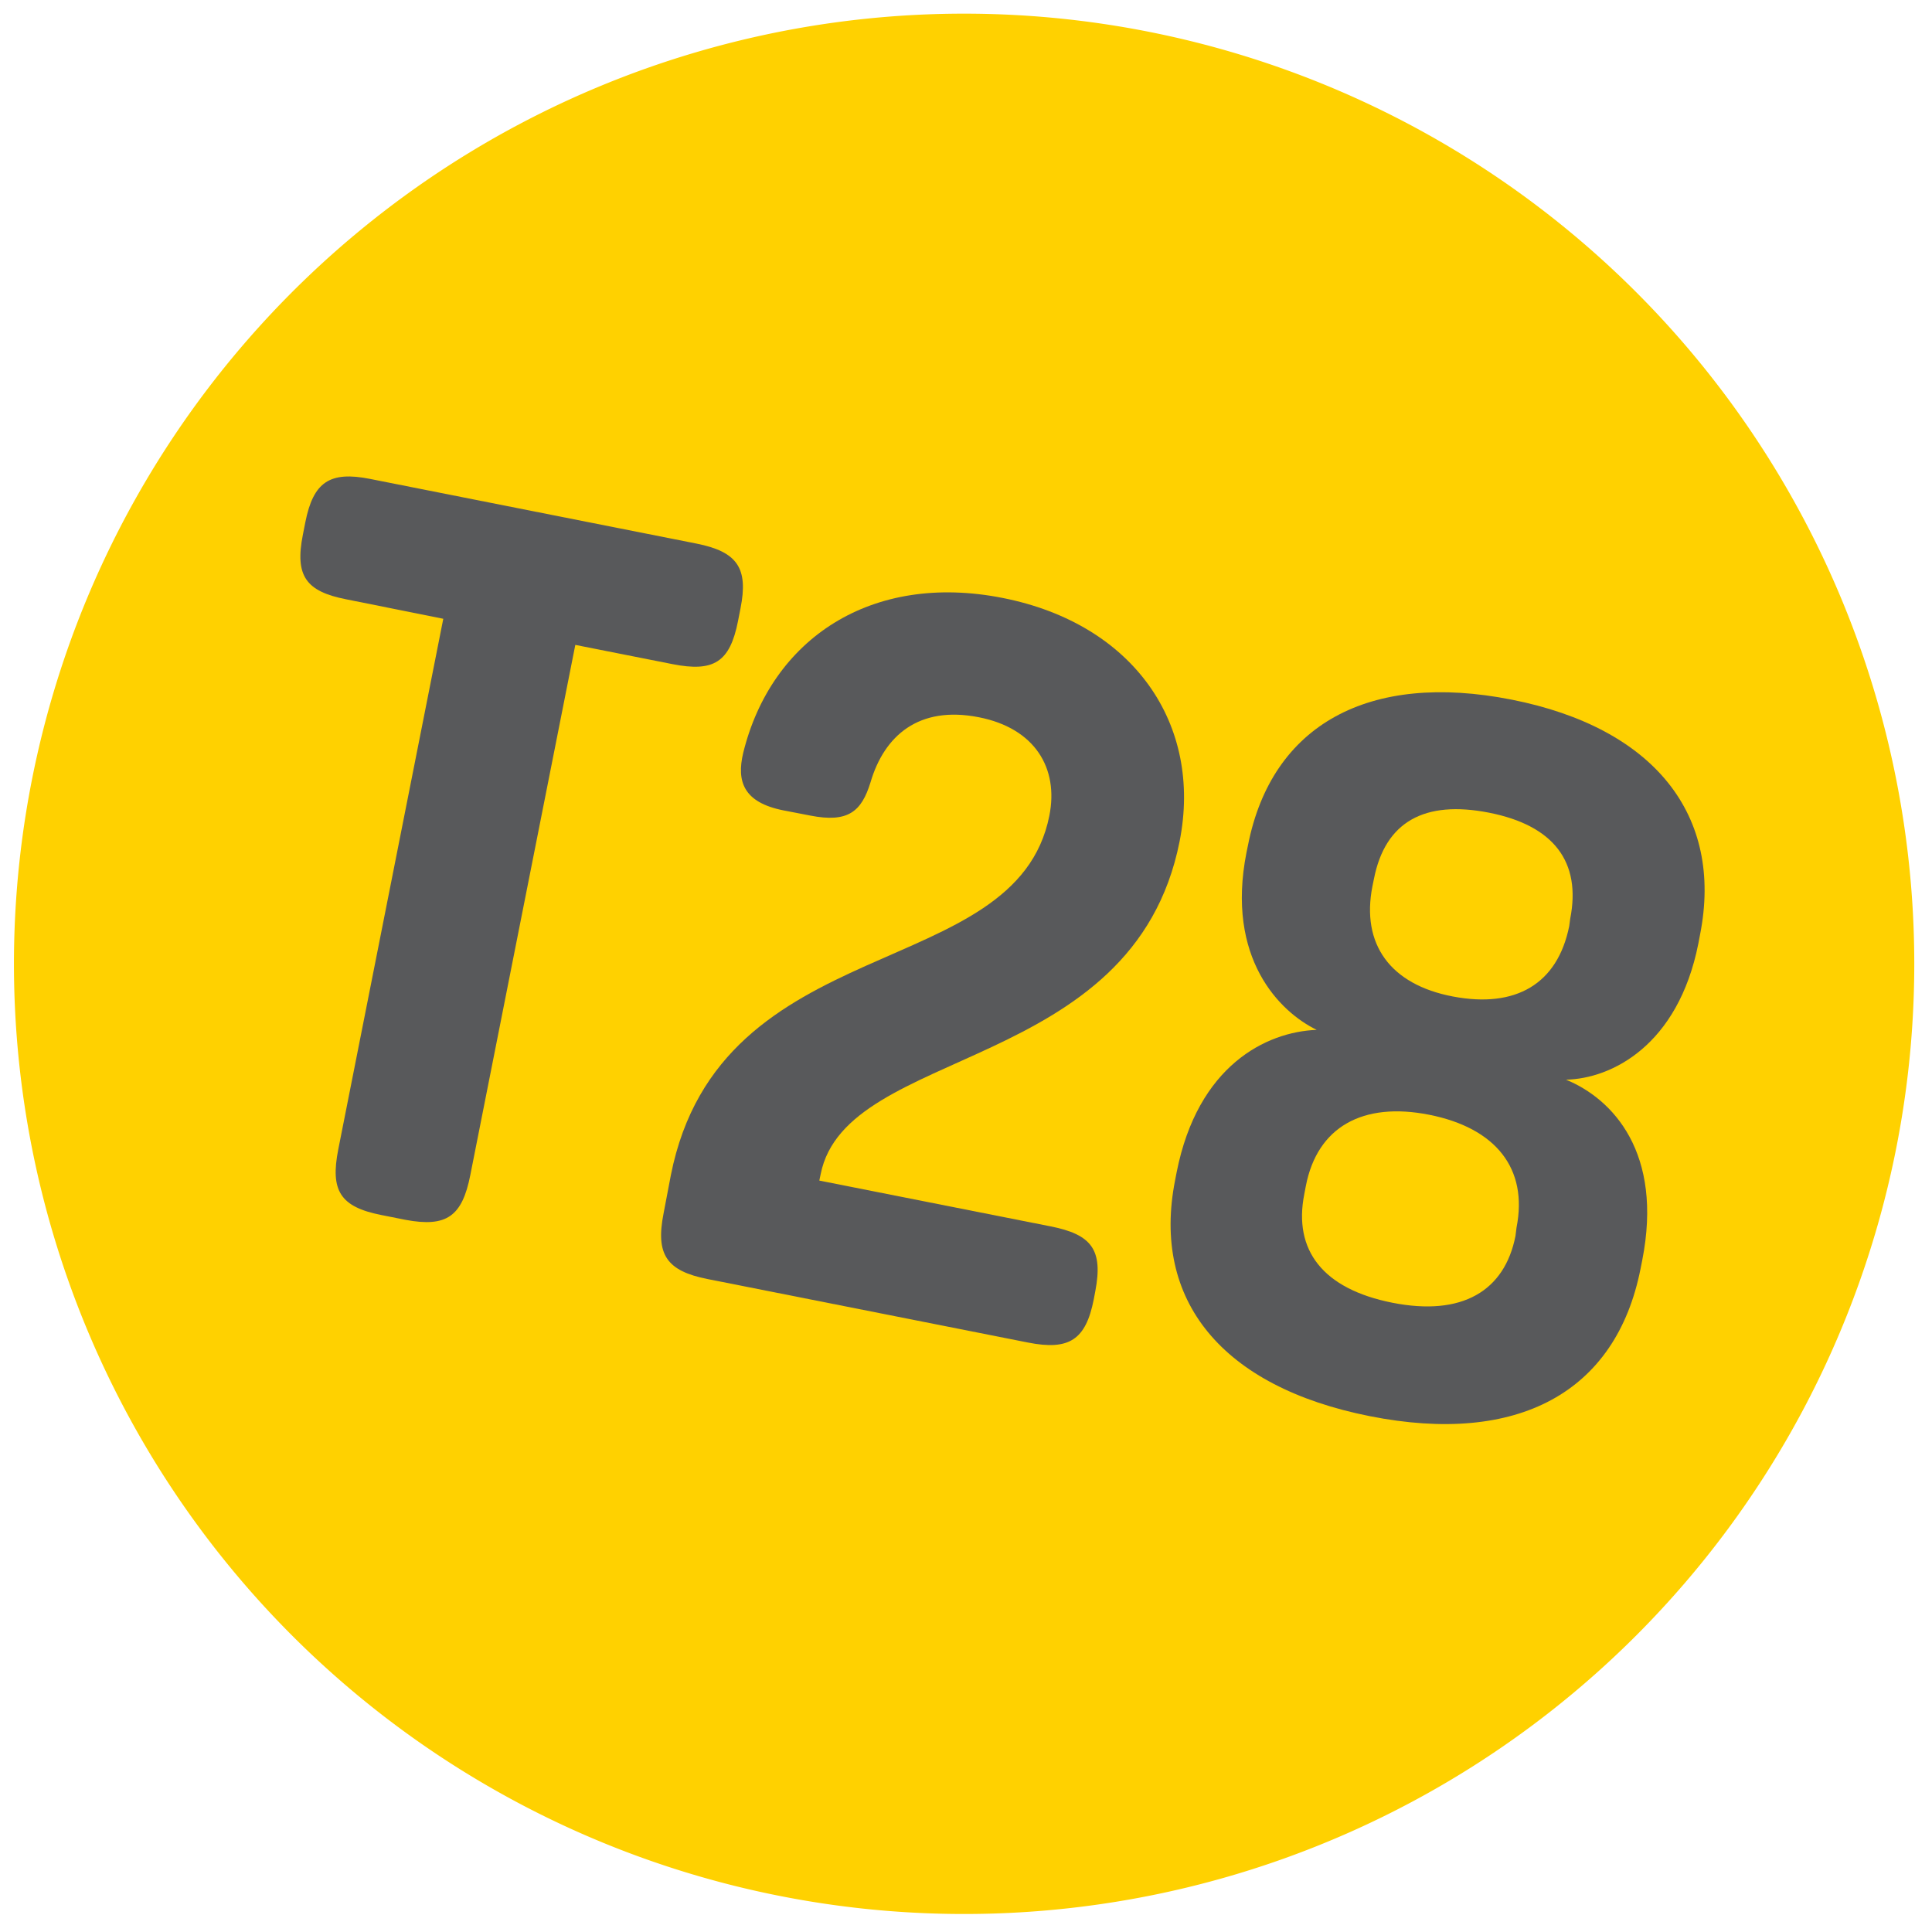
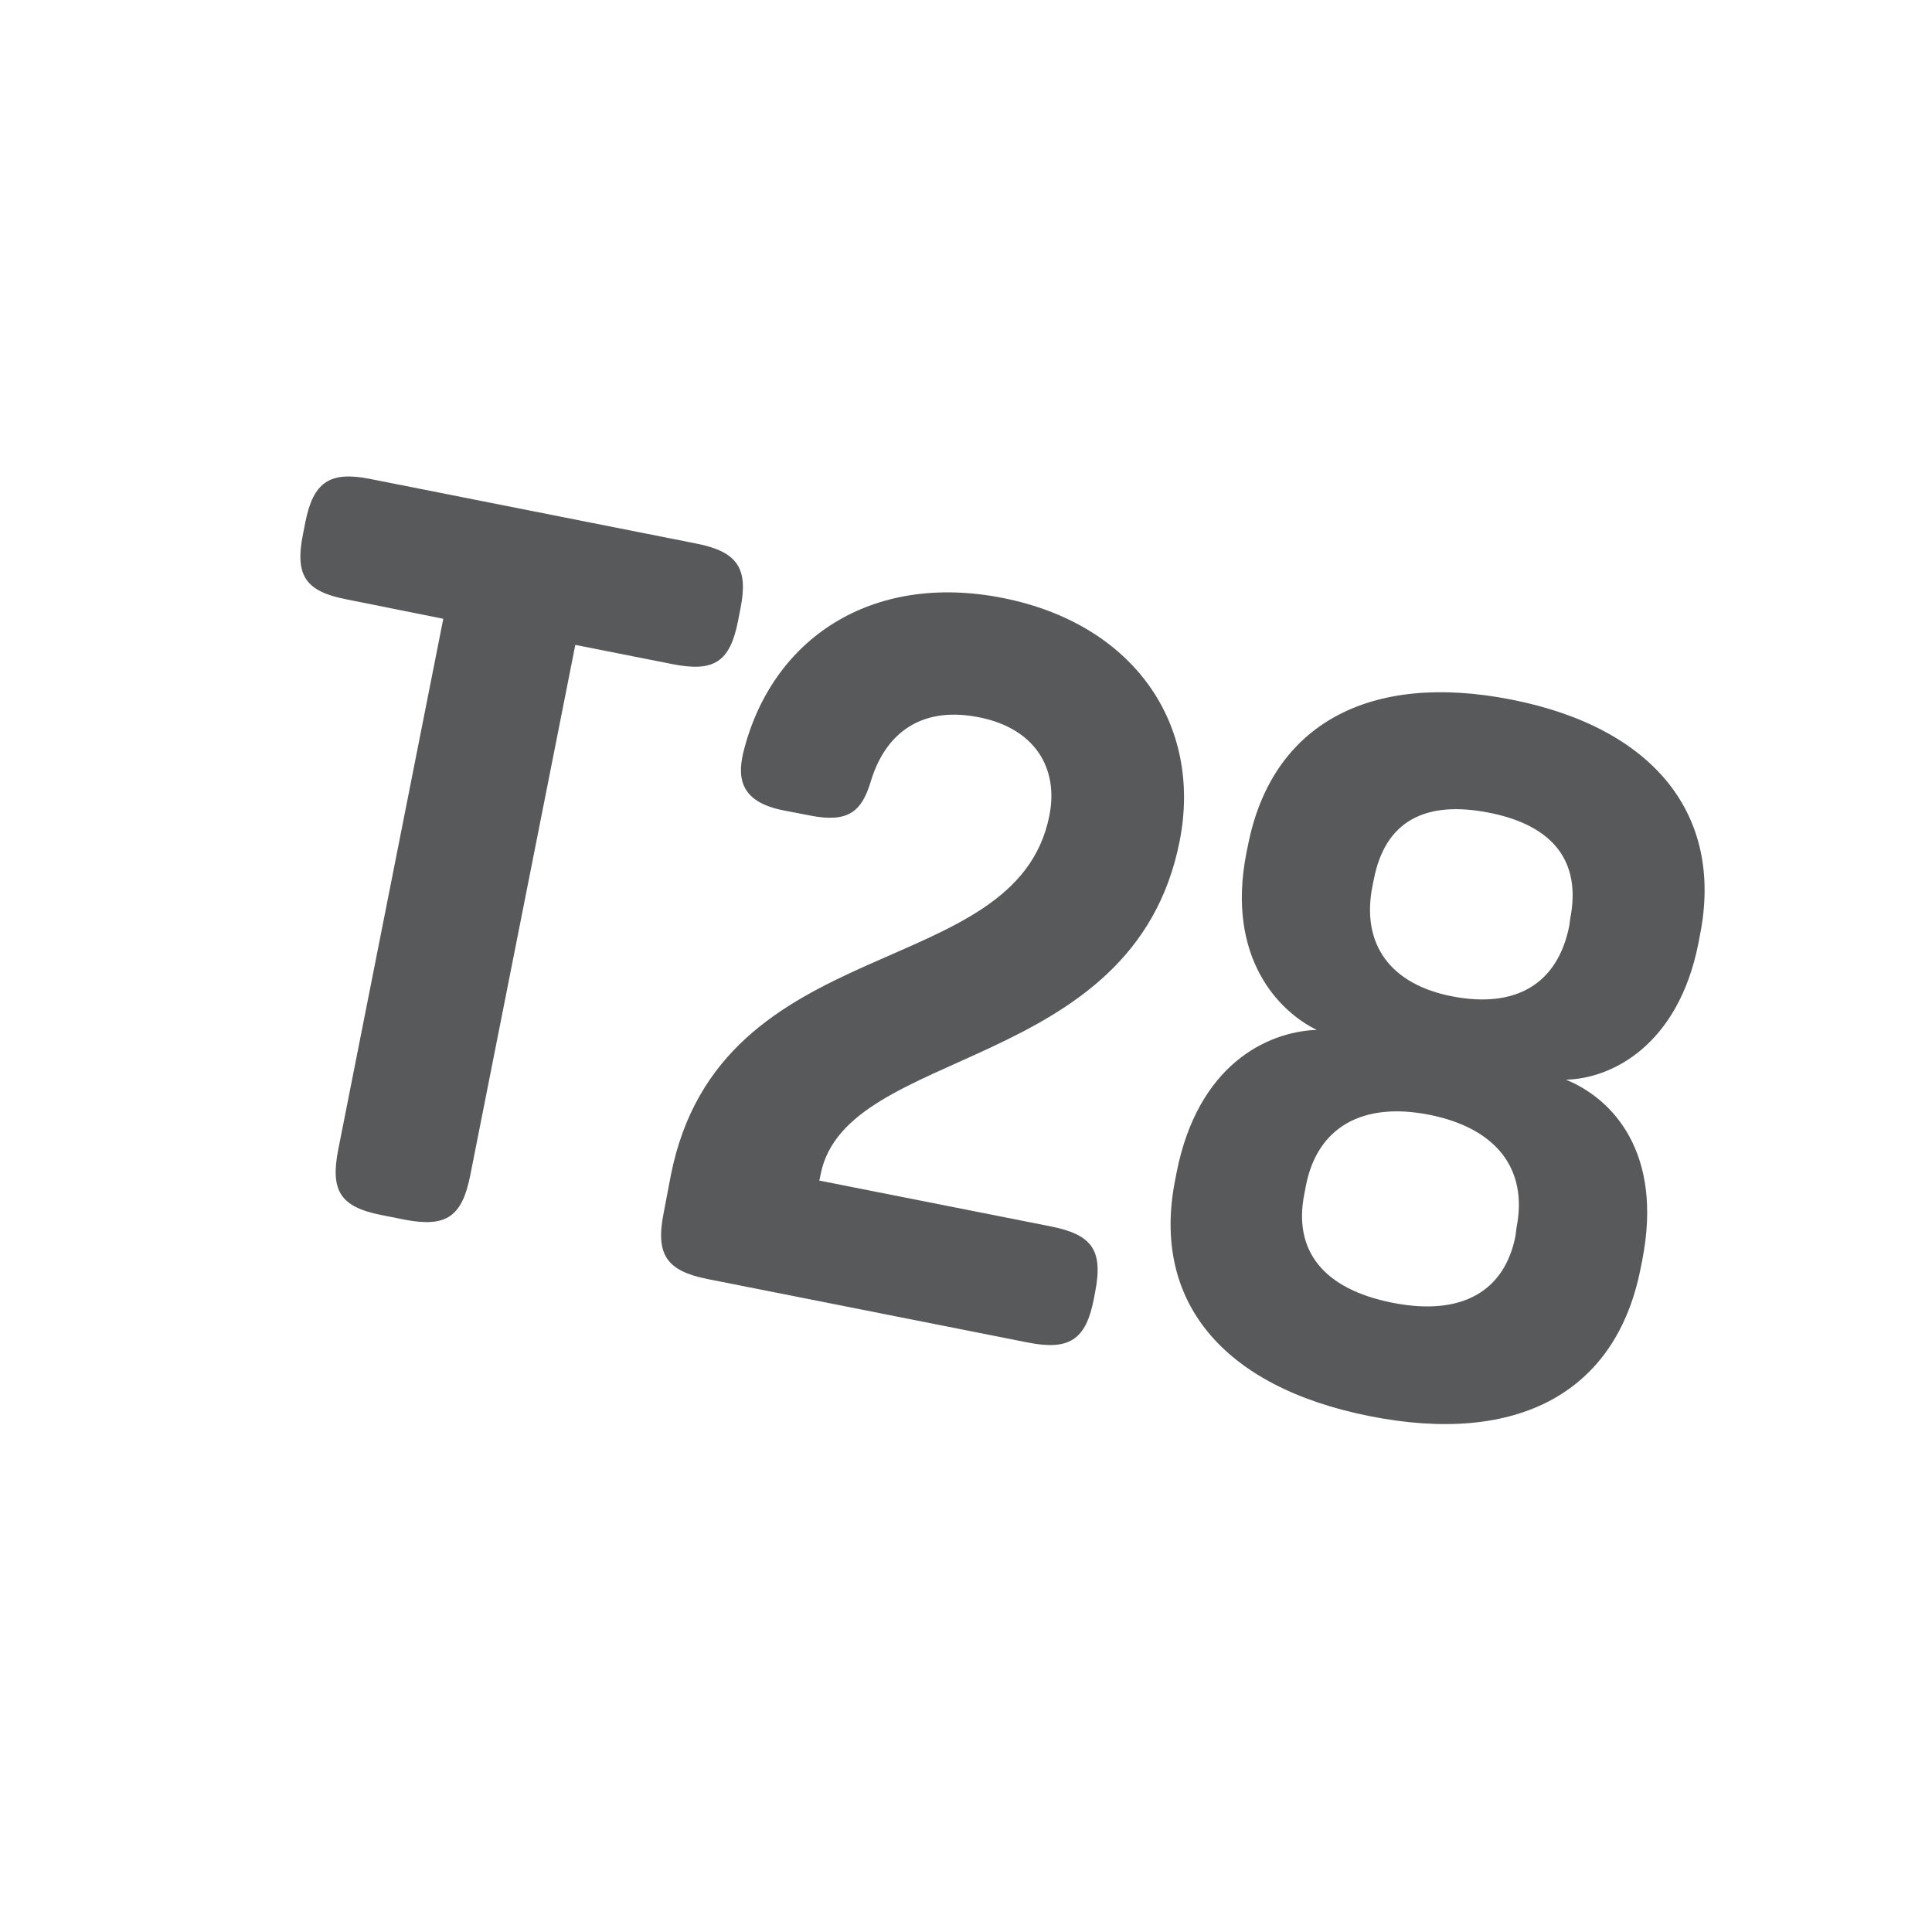
<svg xmlns="http://www.w3.org/2000/svg" viewBox="0 0 216 216" data-name="Layer 1" id="Layer_1">
  <defs>
    <style>.cls-1{fill:#ffd100;}.cls-2{fill:#58595b;}</style>
  </defs>
  <title>nn</title>
-   <path d="M128.37,3.54A106.23,106.23,0,1,0,212,128.37,106.23,106.23,0,0,0,128.37,3.54" class="cls-1" />
  <path d="M82.51,69.44c-.91,4.61-2.72,5.72-7.33,4.81L64.32,72.1,52.58,131.38c-.91,4.6-2.63,5.86-7.24,5l-2.71-.54c-4.61-.91-5.72-2.73-4.81-7.34L49.56,69.18,38.69,67c-4.48-.88-5.74-2.61-4.83-7.21l.28-1.42c.89-4.48,2.73-5.72,7.22-4.83l36.49,7.23c4.6.91,5.83,2.75,4.94,7.24Z" class="cls-2" />
  <path d="M79.11,143c-4.6-.91-5.83-2.75-4.92-7.35L75,131.4c5.5-27.75,38.58-21.32,42.32-40.21,1.06-5.31-1.62-9.77-7.88-11-6.73-1.33-10.59,2.07-12.12,7.29-1,3.24-2.49,4.54-6.74,3.7l-3-.58c-4.48-.89-5.24-3.25-4.49-6.42,3.13-12.75,14.31-20.23,29-17.33S134.47,81,131.88,94.07c-5.15,26-37.28,22.8-40.13,37.21l-.15.71,25.86,5.12c4.61.91,5.87,2.63,5,7.23l-.18.95c-.89,4.49-2.73,5.72-7.34,4.81Z" class="cls-2" />
  <path d="M131.55,131.06c2.36-11.93,10-15.7,15.66-15.92-4.13-2-10.19-8-7.85-19.84l.17-.82C142.19,81,153.06,75.07,169,78.22s23.71,12.92,21.07,26.26l-.19,1c-2.27,11.45-9.75,15.12-14.8,15.23,5.22,2.14,10.9,8.17,8.52,20.21l-.19.95c-2.74,13.82-13.73,19.74-30.26,16.46s-24.43-12.93-21.77-26.39Zm38,6.18c1.31-6.61-2.34-11.14-9.77-12.61S147.28,126,146,132.57l-.18.94c-1.24,6.26,2.07,10.6,9.86,12.14s12.54-1.32,13.75-7.46Zm6-34.52c1.26-6.38-1.86-10.44-9.07-11.86s-11.61,1-12.87,7.39l-.17.83c-1.28,6.49,2,11,9,12.33s11.69-1.37,13-7.87Z" class="cls-2" />
</svg>